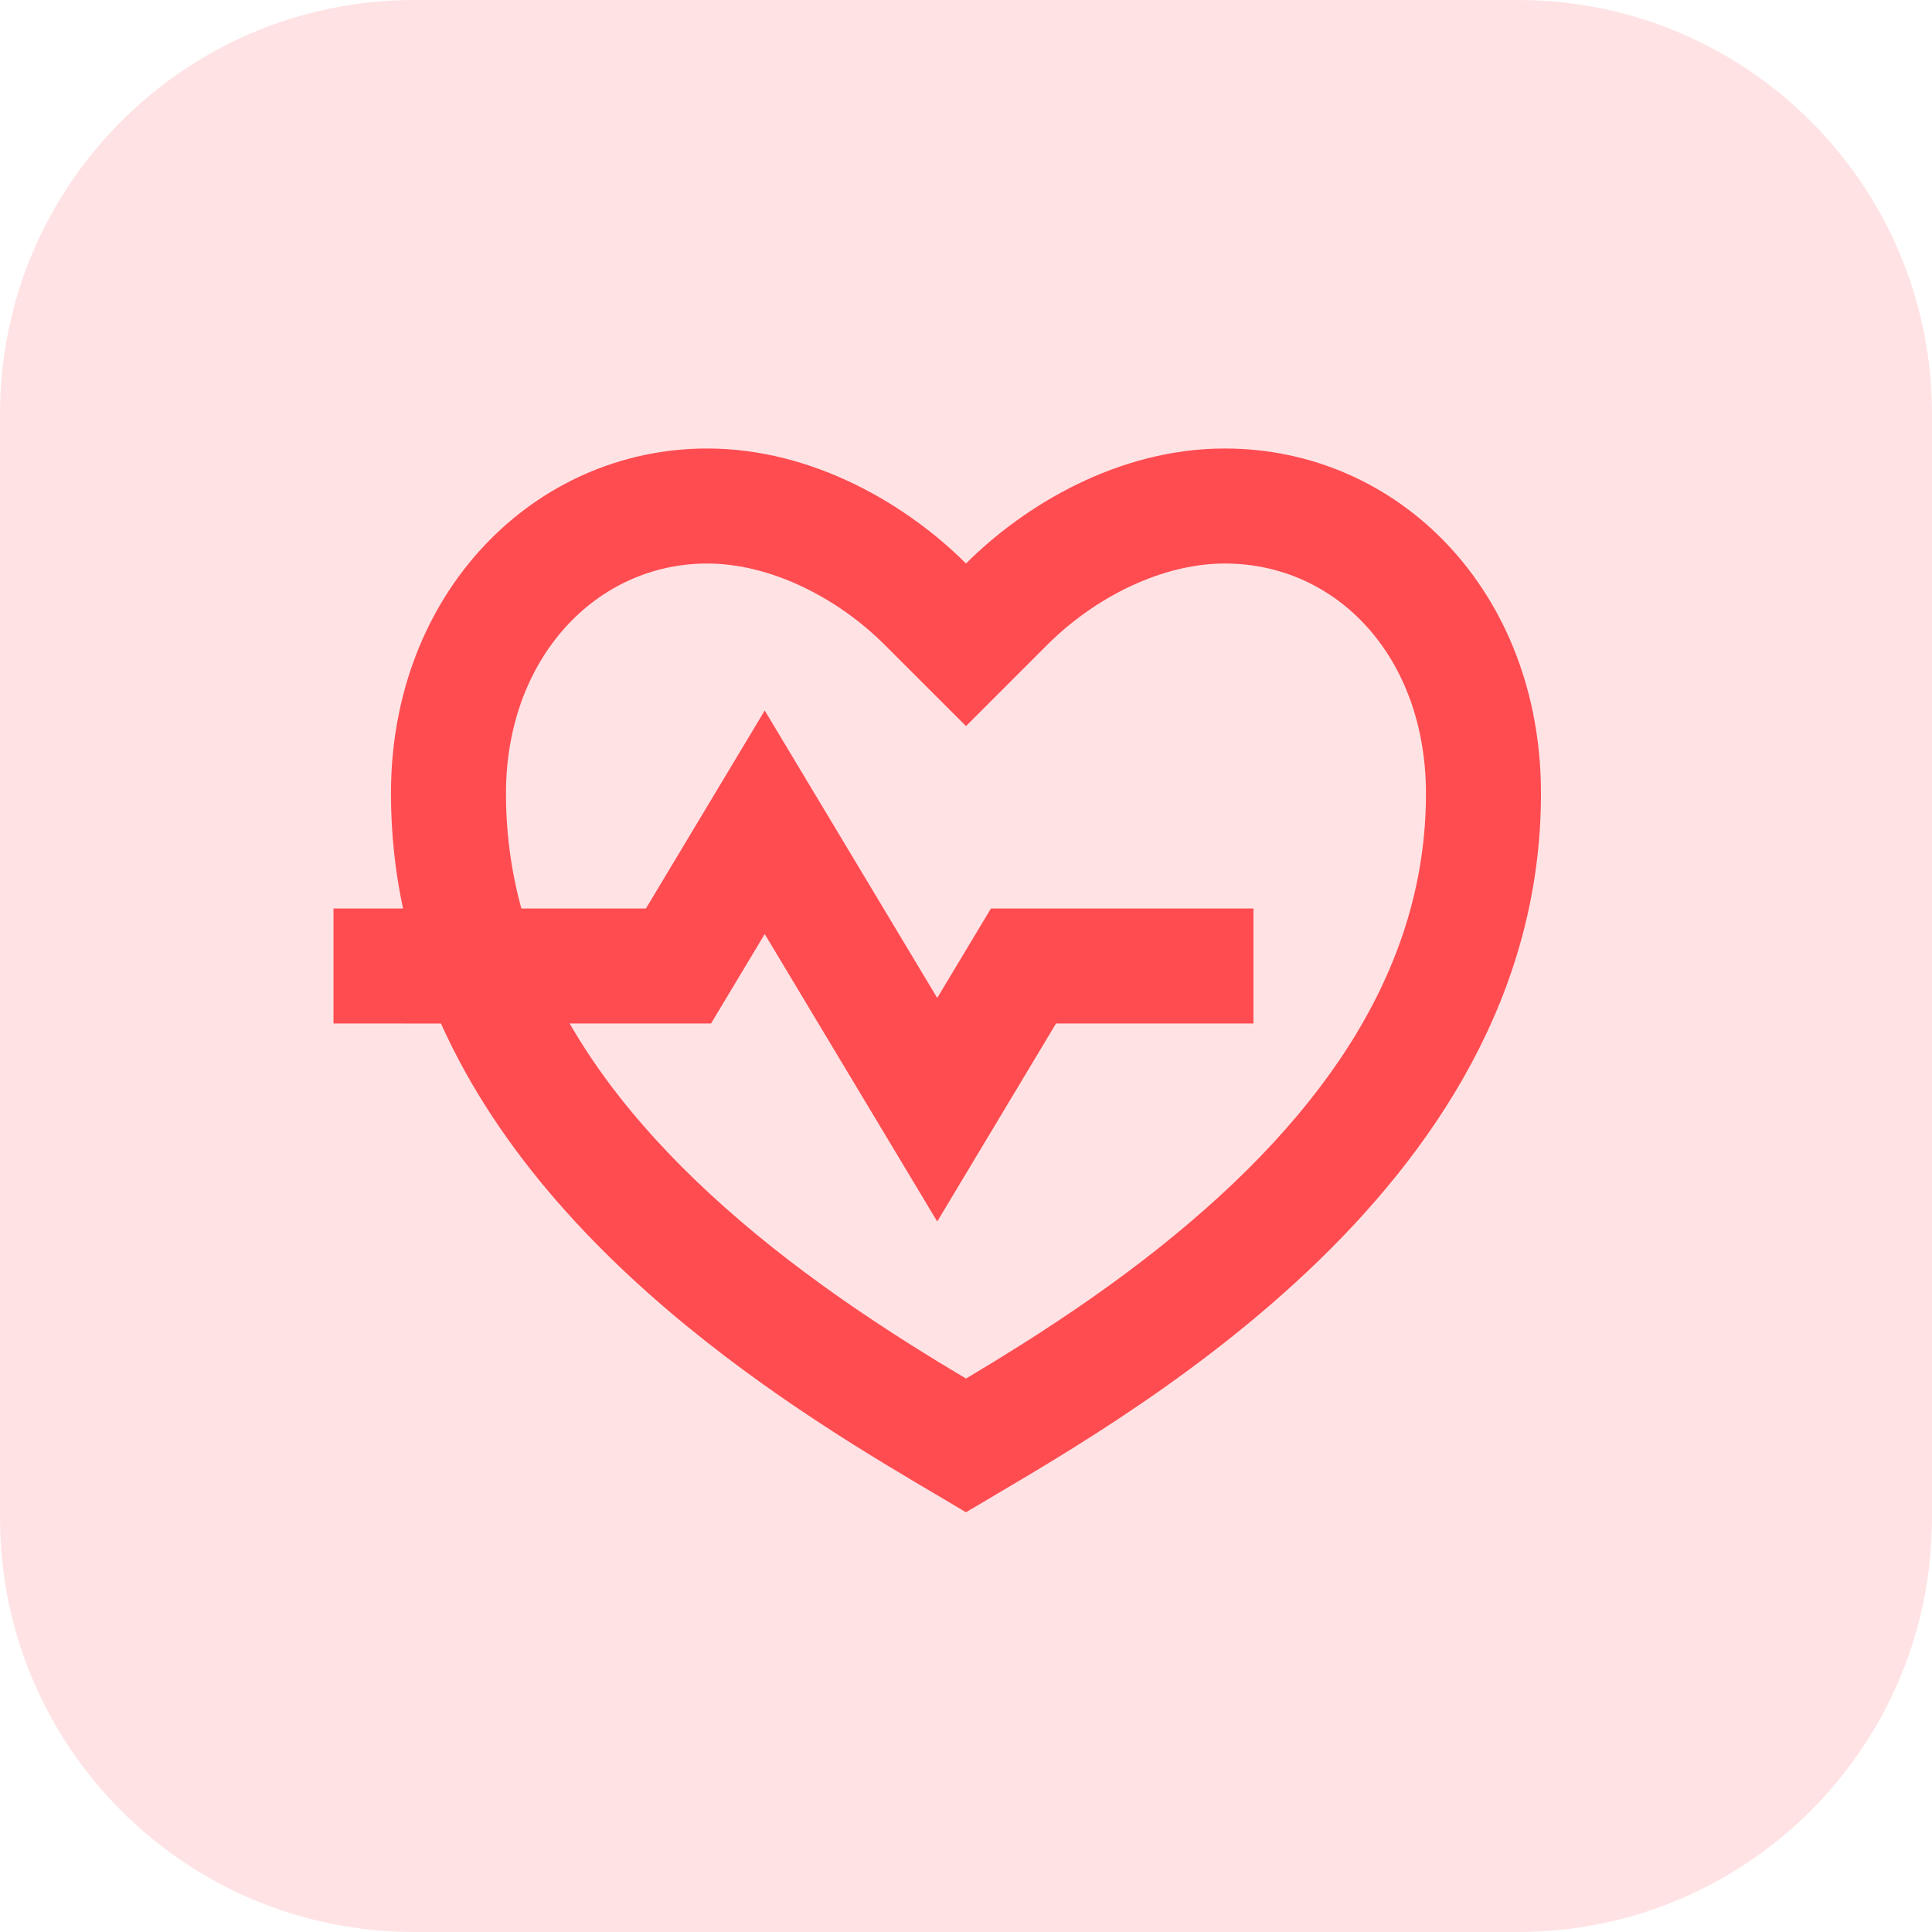
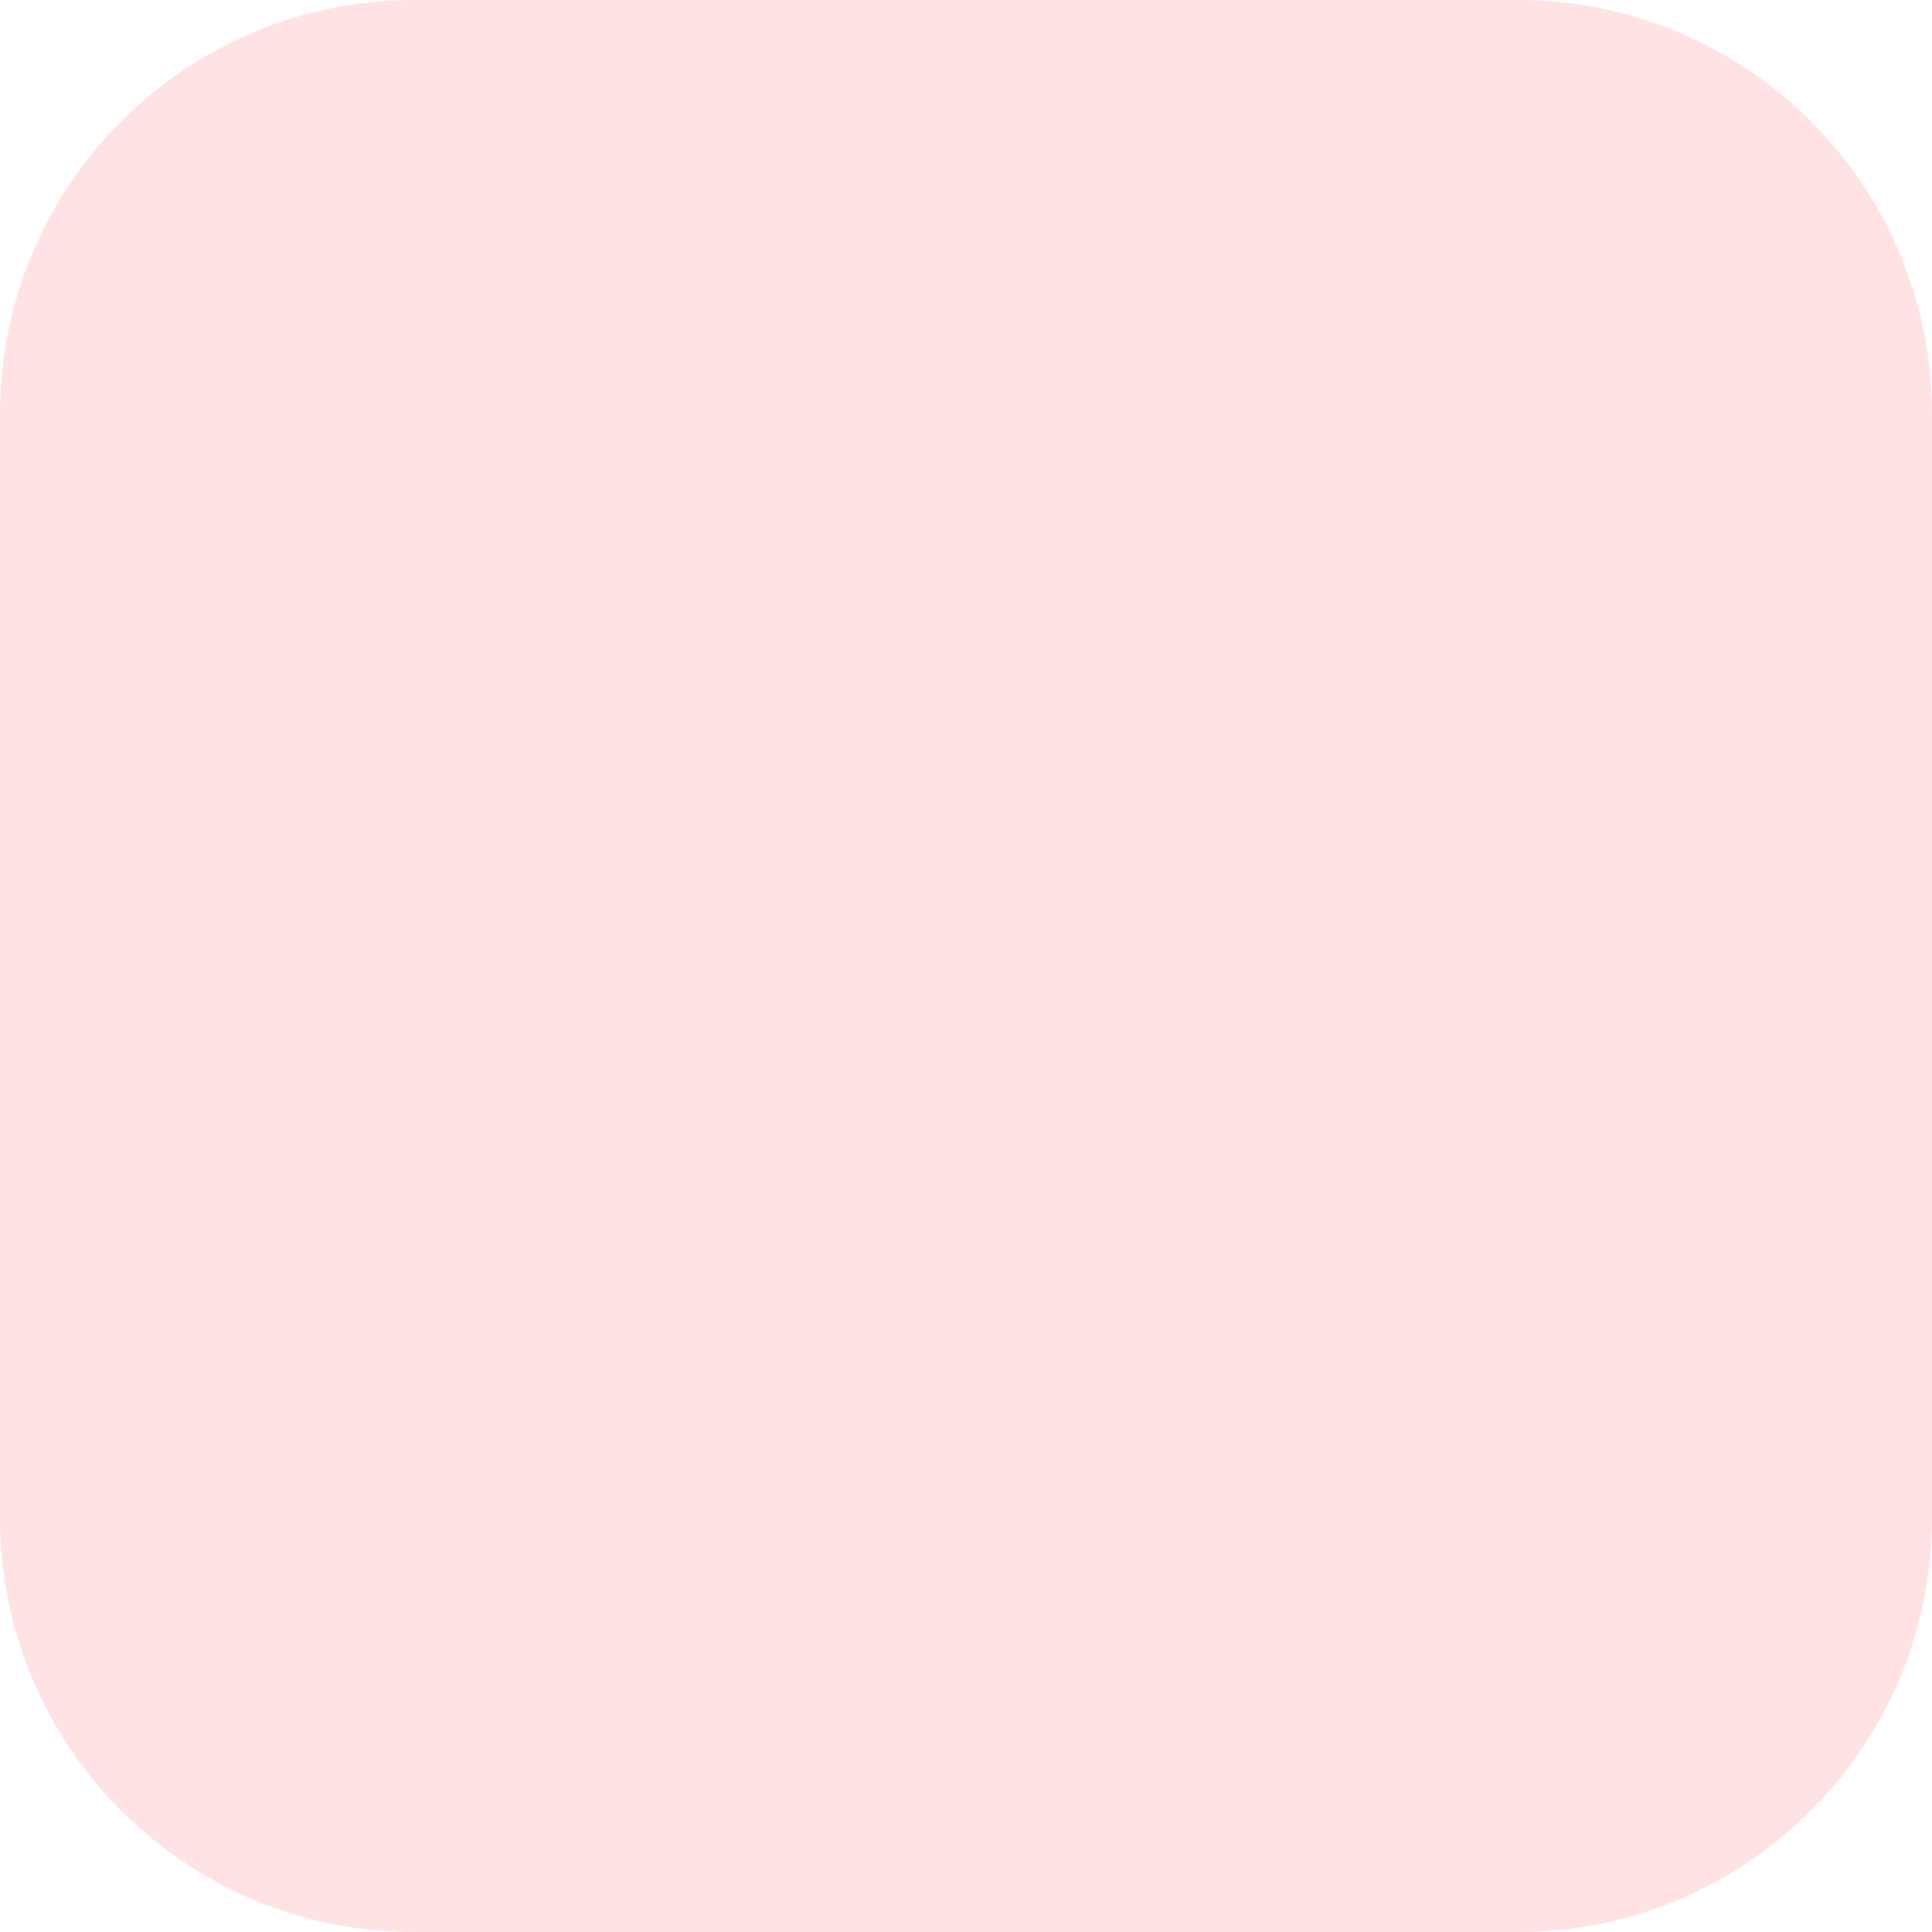
<svg xmlns="http://www.w3.org/2000/svg" width="28" height="28" viewBox="0 0 28 28" fill="none">
  <path d="M0 6C0 2.686 2.686 0 6 0H22C25.314 0 28 2.686 28 6V22C28 25.314 25.314 28 22 28H6C2.686 28 0 25.314 0 22V6Z" fill="#FF4C51" fill-opacity="0.16" />
-   <path d="M17.75 6.5C20.281 6.5 22.333 8.583 22.333 11.5C22.333 17.333 16.083 20.667 14 21.917C12.352 20.928 8.097 18.636 6.391 14.834L4.833 14.833V13.167H5.841C5.728 12.637 5.666 12.082 5.666 11.5C5.666 8.583 7.75 6.5 10.25 6.5C11.8 6.5 13.166 7.333 14 8.167C14.833 7.333 16.2 6.5 17.75 6.5ZM17.75 8.167C16.853 8.167 15.883 8.642 15.178 9.345L14 10.523L12.821 9.345C12.116 8.642 11.146 8.167 10.25 8.167C8.633 8.167 7.333 9.547 7.333 11.5C7.333 12.071 7.408 12.627 7.556 13.167H9.361L11.083 10.297L13.583 14.463L14.361 13.167H18.166V14.833H15.305L13.583 17.703L11.083 13.537L10.305 14.833H8.256C8.915 15.978 9.911 17.057 11.204 18.086C11.825 18.579 12.487 19.04 13.221 19.503C13.47 19.66 13.717 19.811 14 19.979C14.282 19.811 14.529 19.66 14.778 19.503C15.512 19.04 16.175 18.579 16.795 18.086C19.279 16.111 20.666 13.953 20.666 11.5C20.666 9.533 19.386 8.167 17.75 8.167Z" fill="#FF4C51" />
</svg>